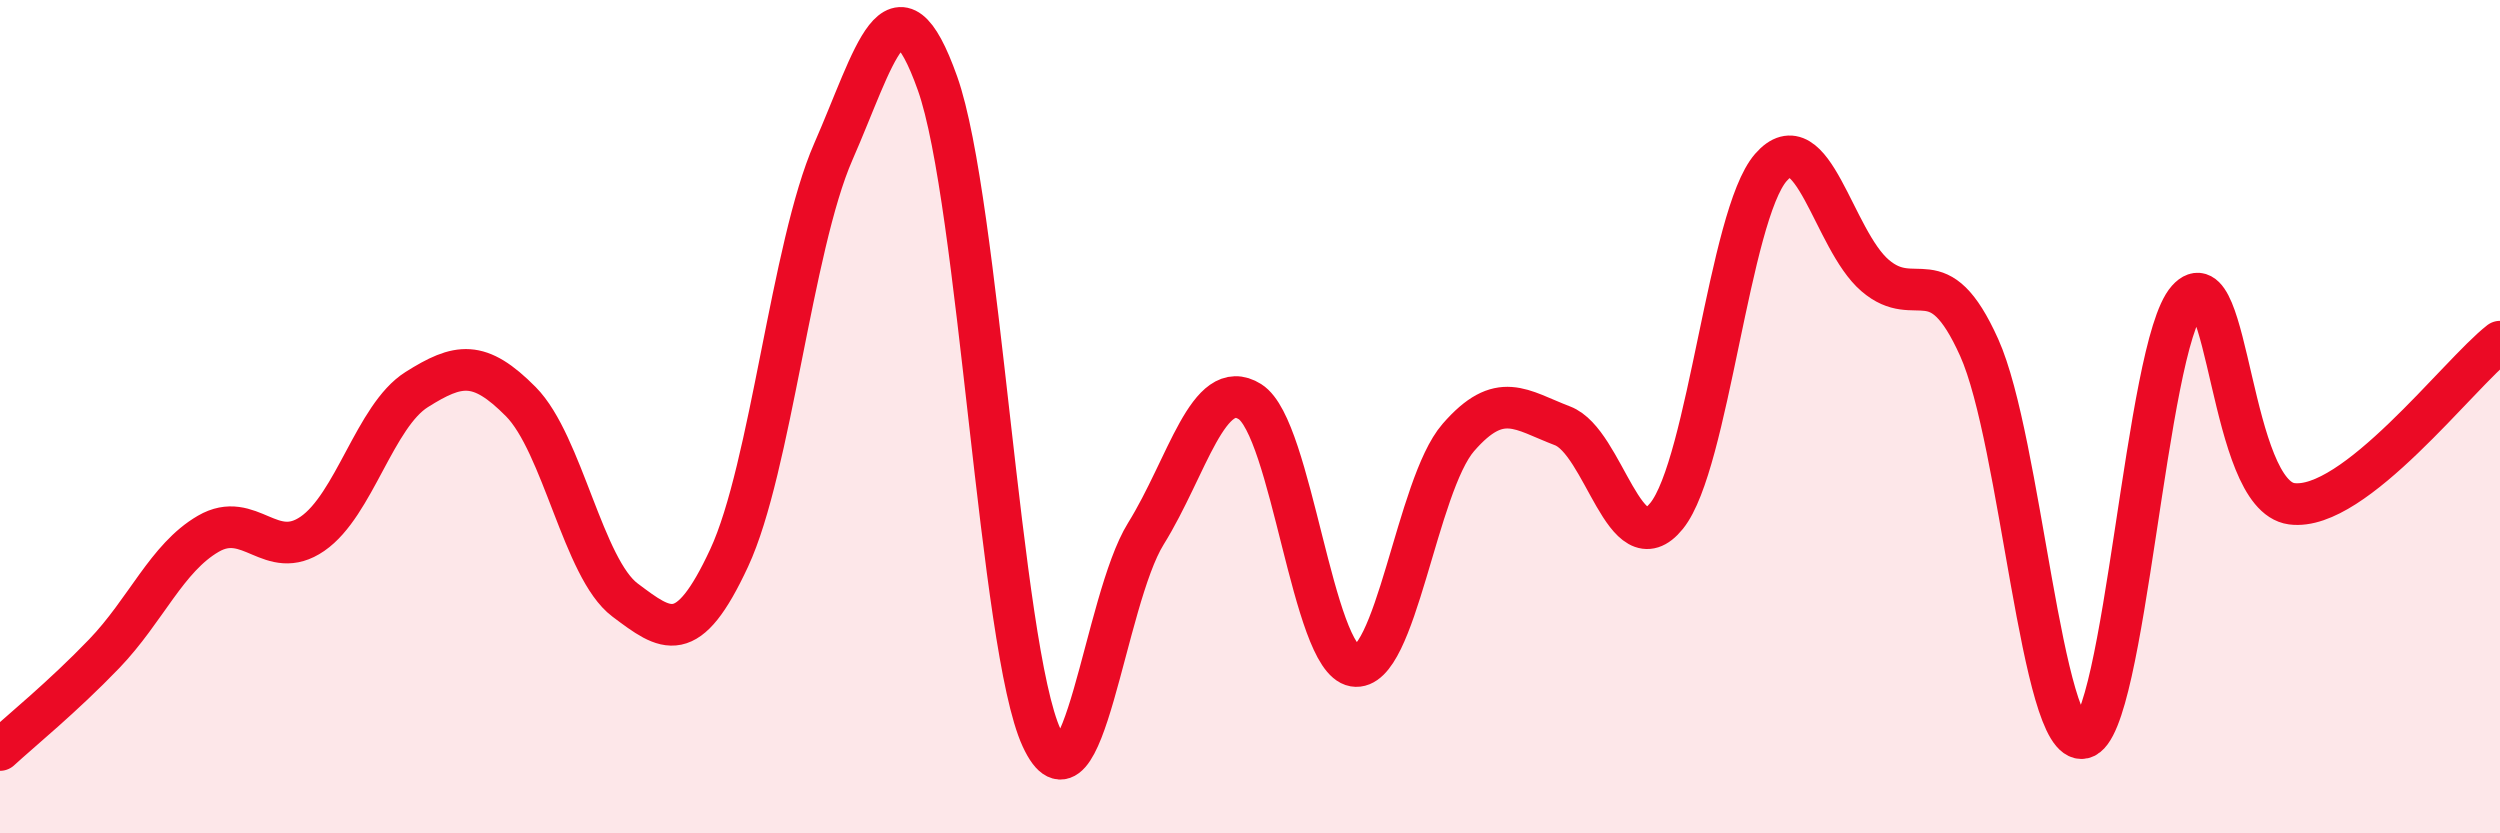
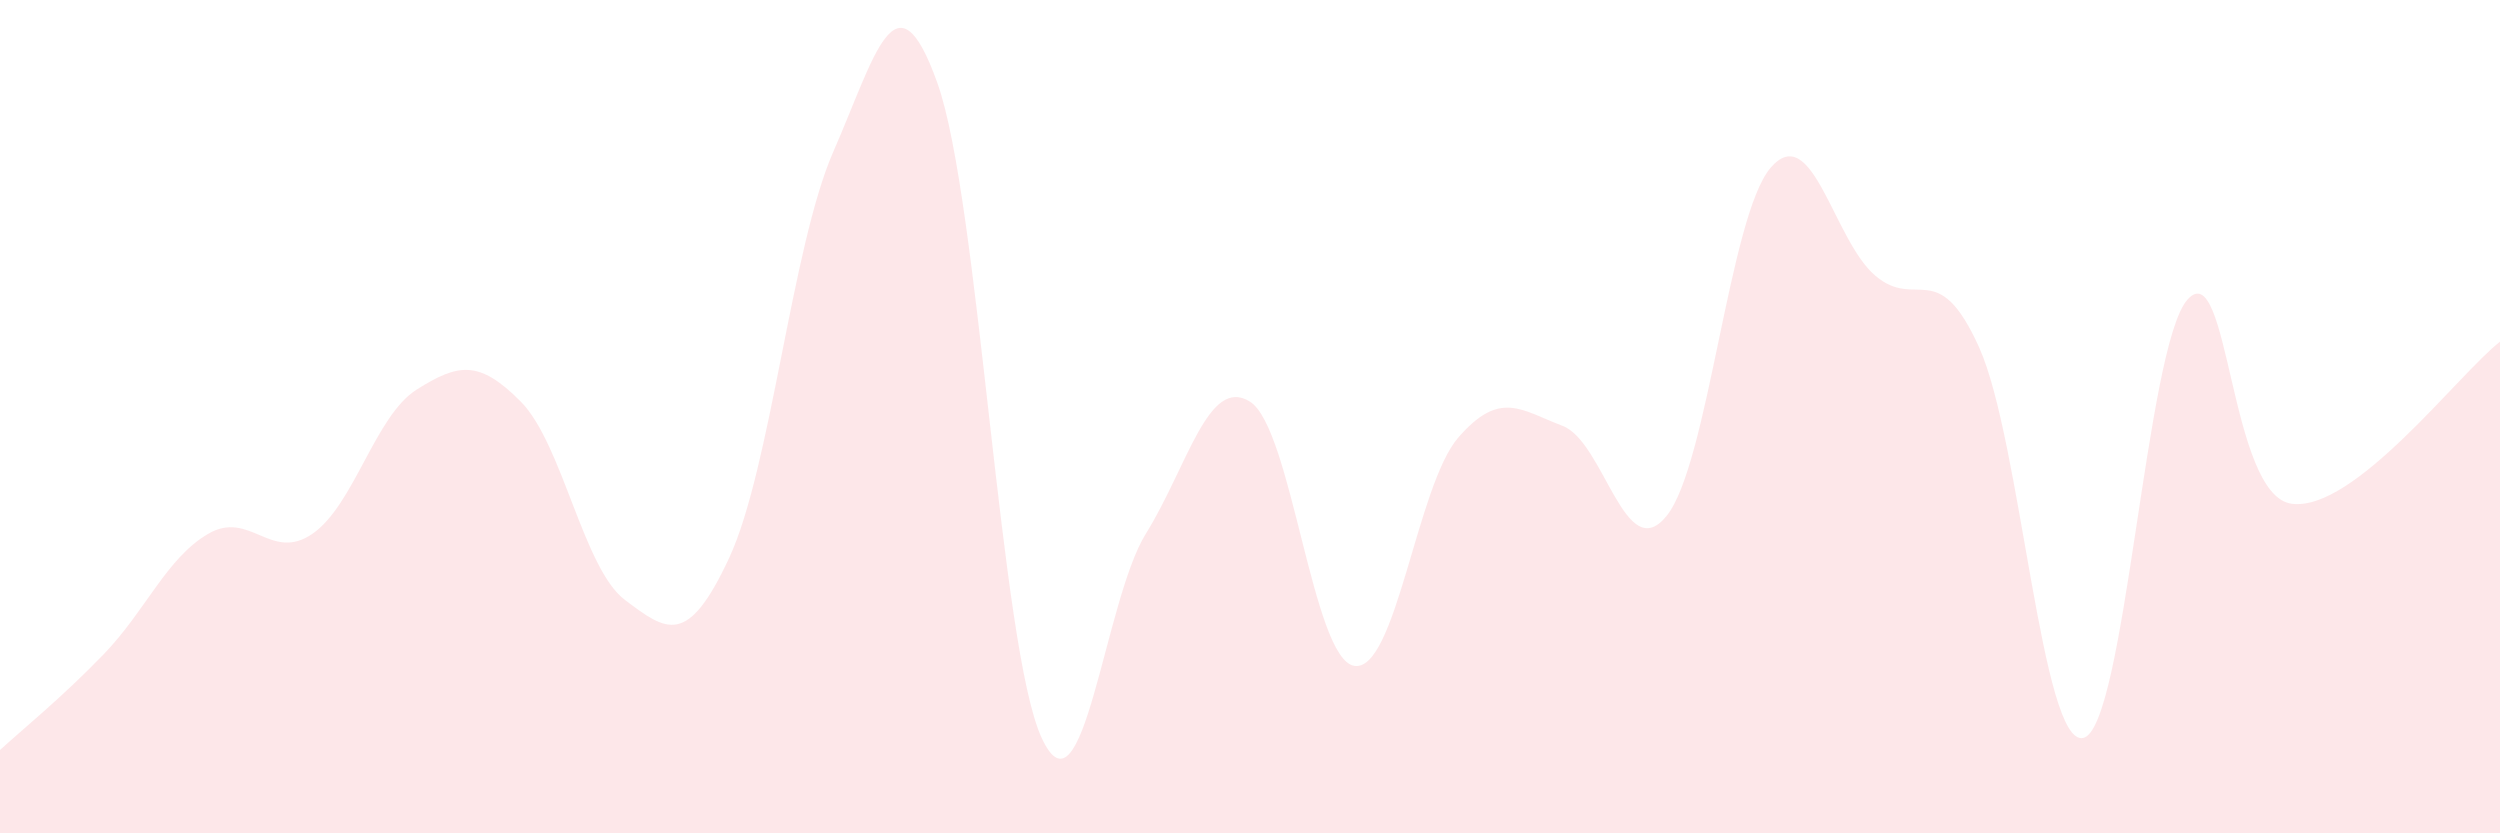
<svg xmlns="http://www.w3.org/2000/svg" width="60" height="20" viewBox="0 0 60 20">
  <path d="M 0,18 C 0.5,17.54 1.5,16.73 2.5,15.69 C 3.5,14.65 4,13.39 5,12.81 C 6,12.23 6.5,13.5 7.5,12.81 C 8.5,12.12 9,9.98 10,9.35 C 11,8.72 11.5,8.63 12.5,9.64 C 13.5,10.65 14,13.65 15,14.4 C 16,15.15 16.5,15.54 17.5,13.39 C 18.5,11.24 19,5.92 20,3.64 C 21,1.36 21.5,-0.81 22.5,2 C 23.5,4.81 24,15.55 25,17.71 C 26,19.87 26.5,14.42 27.5,12.81 C 28.5,11.2 29,9.01 30,9.64 C 31,10.27 31.5,15.81 32.5,15.98 C 33.5,16.15 34,11.65 35,10.5 C 36,9.35 36.5,9.84 37.5,10.22 C 38.5,10.6 39,13.62 40,12.38 C 41,11.14 41.5,5.17 42.5,4.02 C 43.5,2.87 44,5.75 45,6.61 C 46,7.47 46.5,6.12 47.5,8.34 C 48.5,10.56 49,17.94 50,17.71 C 51,17.48 51.5,8.31 52.5,7.19 C 53.5,6.07 53.5,11.89 55,12.09 C 56.5,12.29 59,8.98 60,8.2L60 20L0 20Z" fill="#EB0A25" opacity="0.1" stroke-linecap="round" stroke-linejoin="round" />
-   <path d="M 0,18 C 0.5,17.54 1.5,16.73 2.5,15.69 C 3.5,14.65 4,13.39 5,12.81 C 6,12.23 6.5,13.5 7.5,12.81 C 8.5,12.12 9,9.98 10,9.35 C 11,8.72 11.5,8.63 12.5,9.64 C 13.5,10.65 14,13.65 15,14.4 C 16,15.15 16.5,15.54 17.5,13.39 C 18.5,11.24 19,5.92 20,3.64 C 21,1.36 21.5,-0.81 22.5,2 C 23.5,4.81 24,15.55 25,17.71 C 26,19.87 26.5,14.42 27.5,12.81 C 28.5,11.2 29,9.01 30,9.64 C 31,10.27 31.5,15.81 32.5,15.98 C 33.5,16.15 34,11.65 35,10.5 C 36,9.35 36.5,9.84 37.5,10.22 C 38.5,10.6 39,13.62 40,12.38 C 41,11.14 41.5,5.17 42.5,4.02 C 43.5,2.87 44,5.75 45,6.61 C 46,7.47 46.5,6.12 47.5,8.34 C 48.5,10.56 49,17.94 50,17.71 C 51,17.48 51.5,8.31 52.5,7.19 C 53.5,6.07 53.5,11.89 55,12.09 C 56.5,12.29 59,8.98 60,8.2" stroke="#EB0A25" stroke-width="1" fill="none" stroke-linecap="round" stroke-linejoin="round" />
</svg>